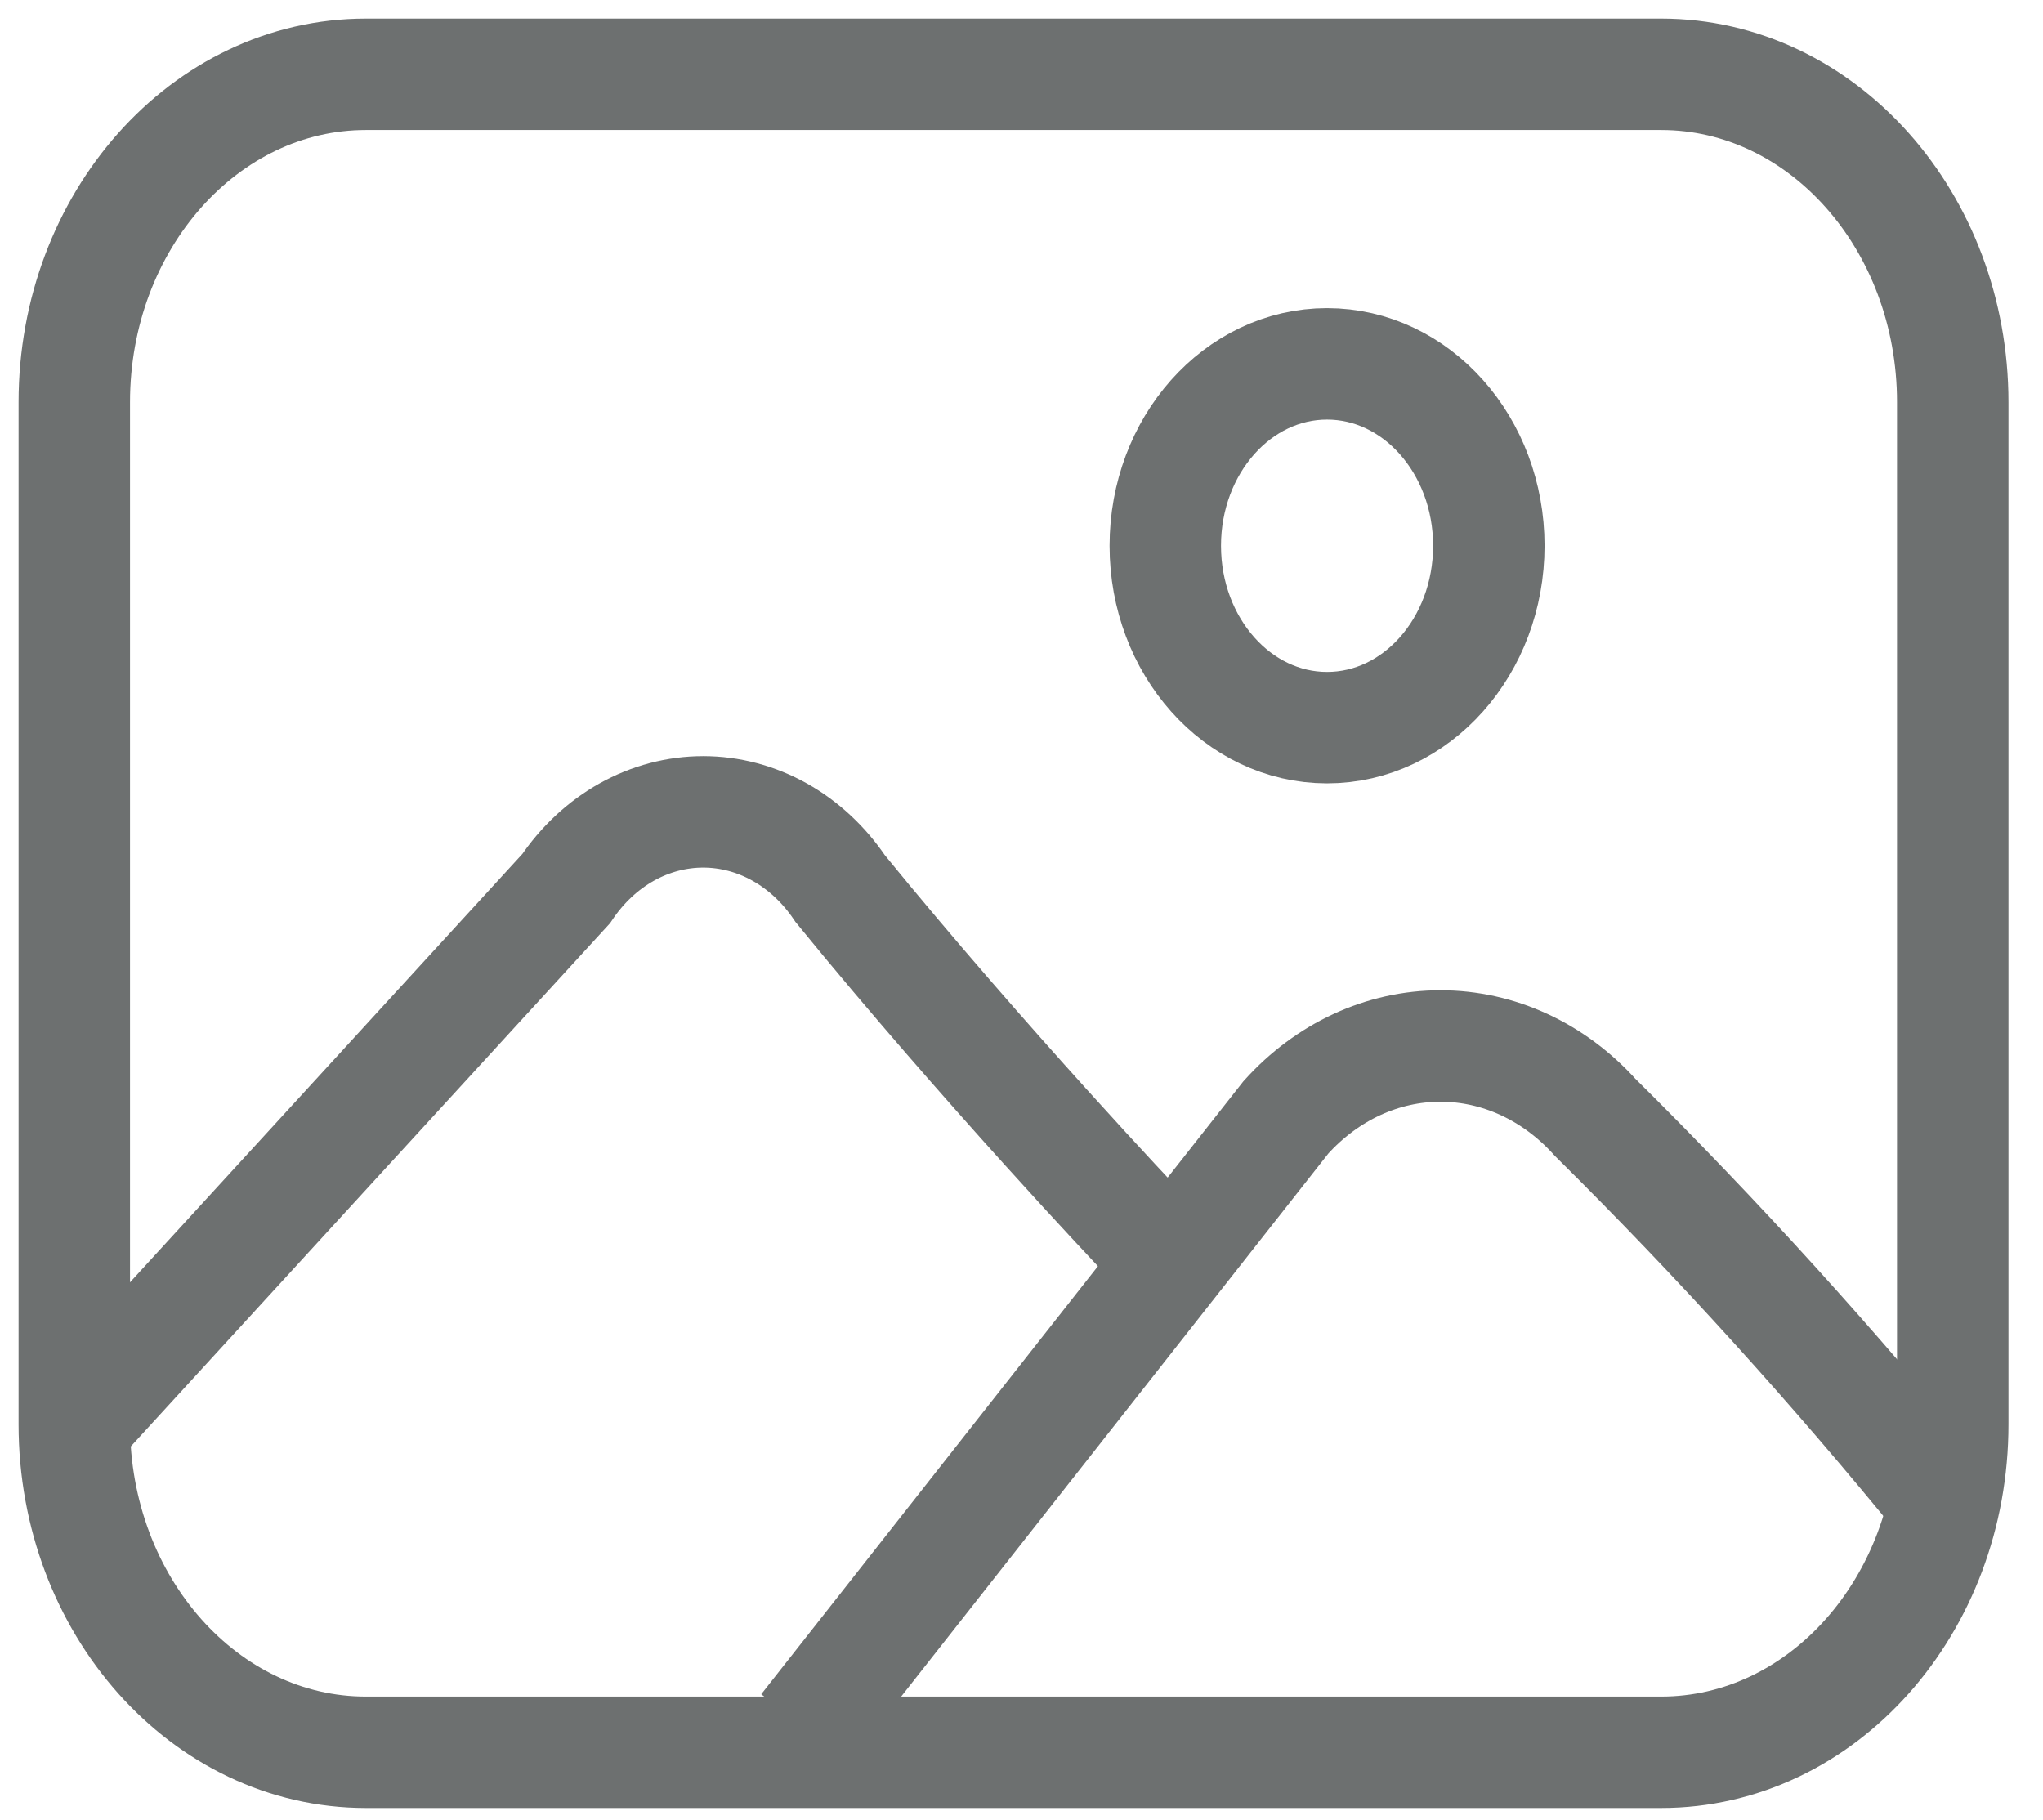
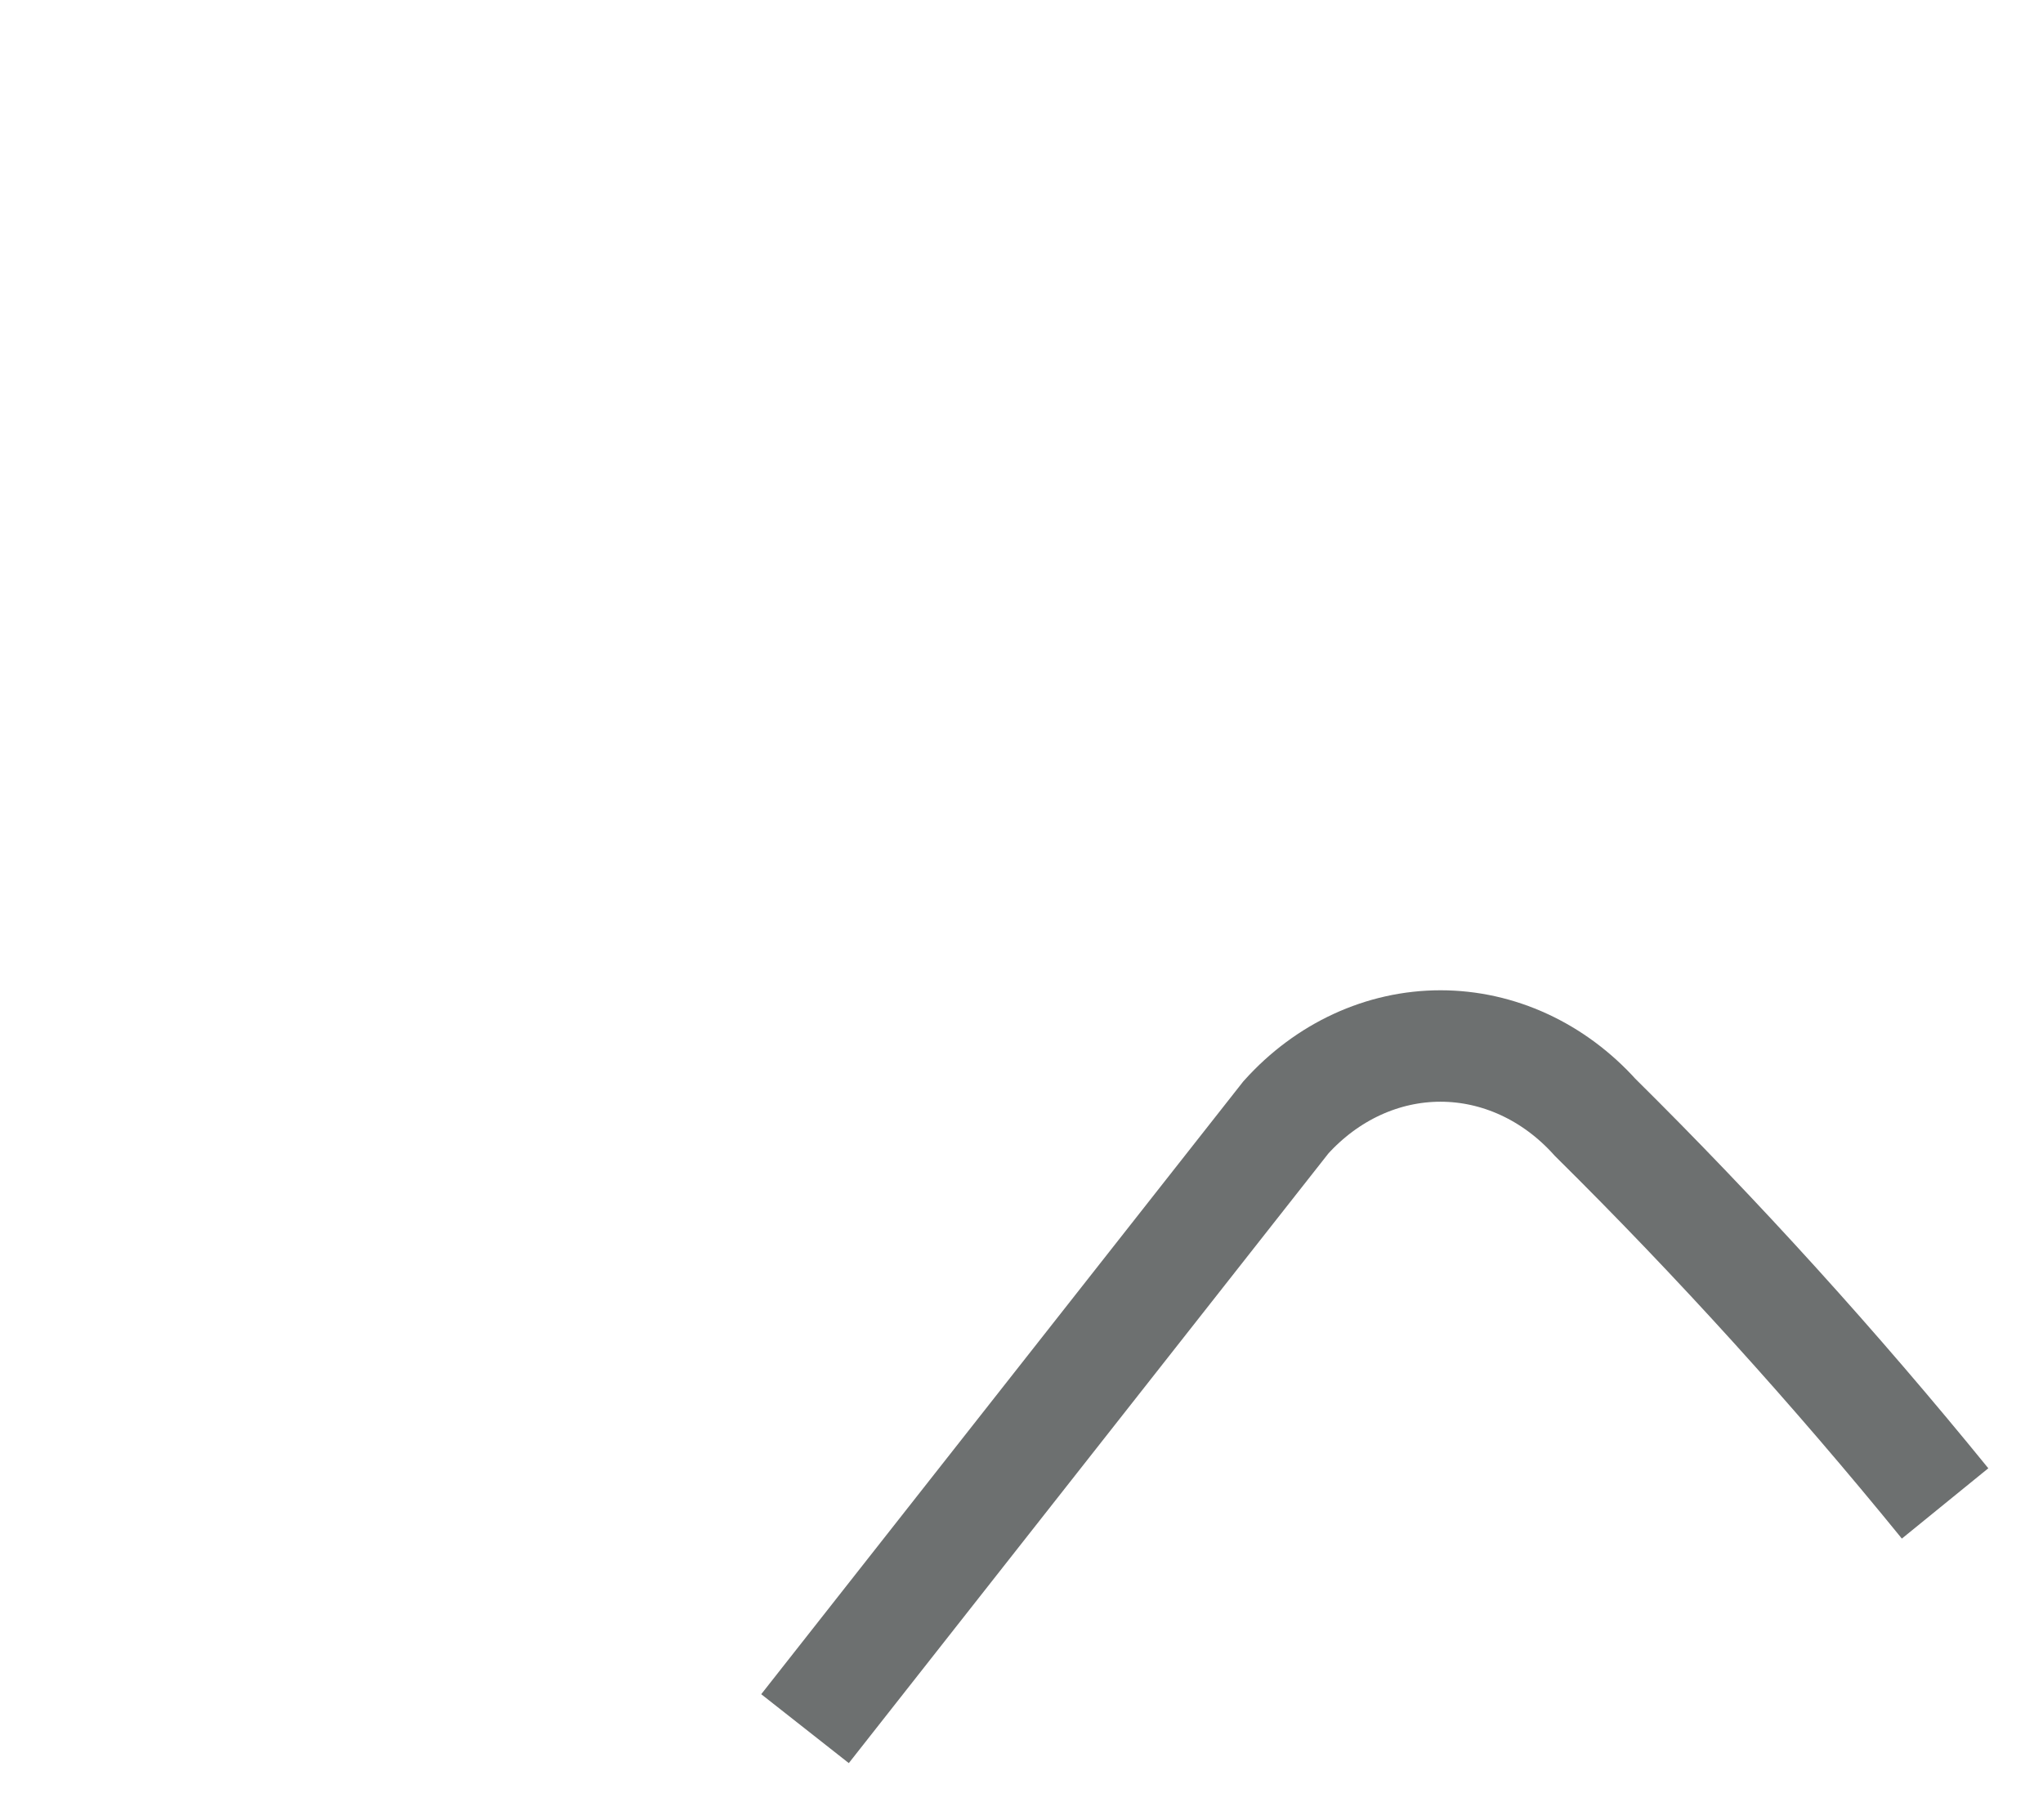
<svg xmlns="http://www.w3.org/2000/svg" width="55" height="49" viewBox="0 0 55 49" fill="none">
  <g opacity="0.7">
-     <path d="M44.719 2H9.851C5.515 2 2 5.952 2 10.828V38.343C2 43.218 5.515 47.171 9.851 47.171H44.719C49.055 47.171 52.57 43.218 52.57 38.343V10.828C52.57 5.952 49.055 2 44.719 2Z" stroke="#2F3333" stroke-width="3" stroke-miterlimit="10" />
-     <path d="M2 38.378L15.242 23.921C15.673 23.279 16.23 22.759 16.87 22.4C17.511 22.042 18.216 21.855 18.931 21.855C19.646 21.855 20.351 22.042 20.991 22.4C21.631 22.759 22.188 23.279 22.619 23.921C26.5 28.684 30.736 33.148 30.736 33.148" stroke="#2F3333" stroke-width="3" stroke-miterlimit="10" />
    <path d="M21.672 46.535L34.618 30.079C35.727 28.848 37.222 28.158 38.78 28.158C40.338 28.158 41.834 28.848 42.943 30.079C46.248 33.349 49.393 36.819 52.364 40.472" stroke="#2F3333" stroke-width="3" stroke-miterlimit="10" />
-     <path d="M35.726 19.588C38.131 19.588 40.081 17.396 40.081 14.692C40.081 11.987 38.131 9.795 35.726 9.795C33.321 9.795 31.371 11.987 31.371 14.692C31.371 17.396 33.321 19.588 35.726 19.588Z" stroke="#2F3333" stroke-width="3" stroke-miterlimit="10" />
  </g>
</svg>